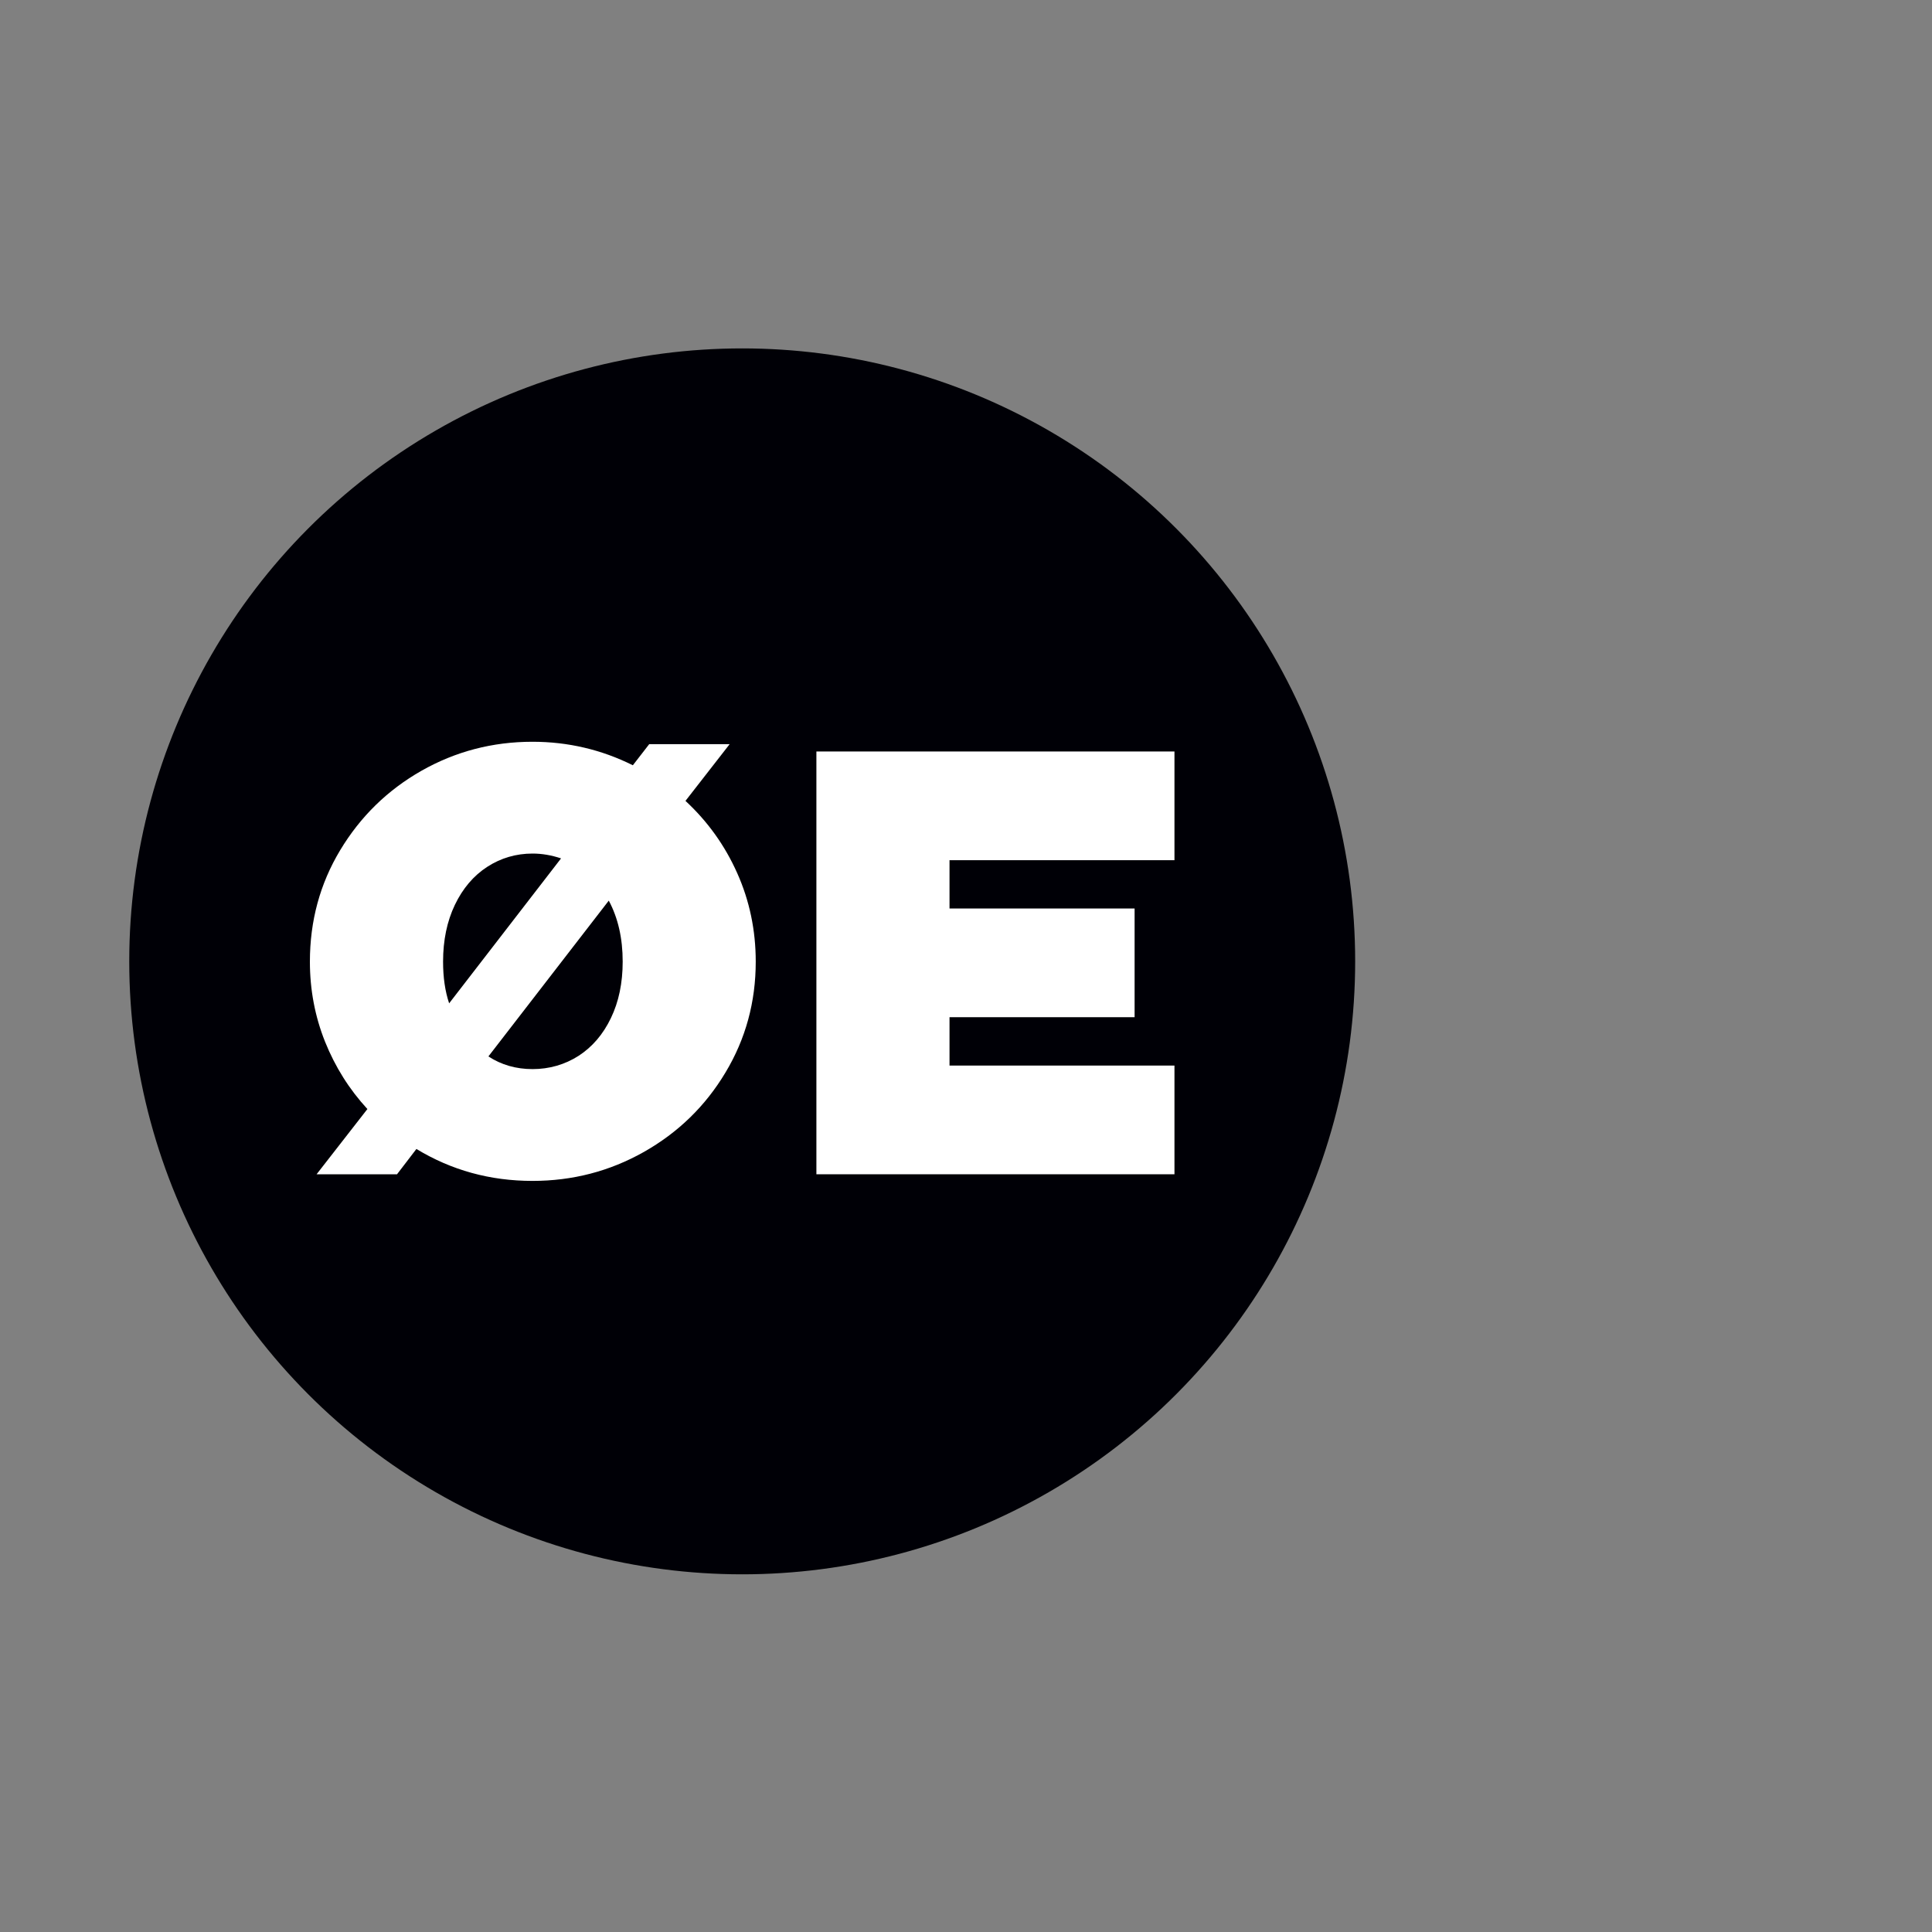
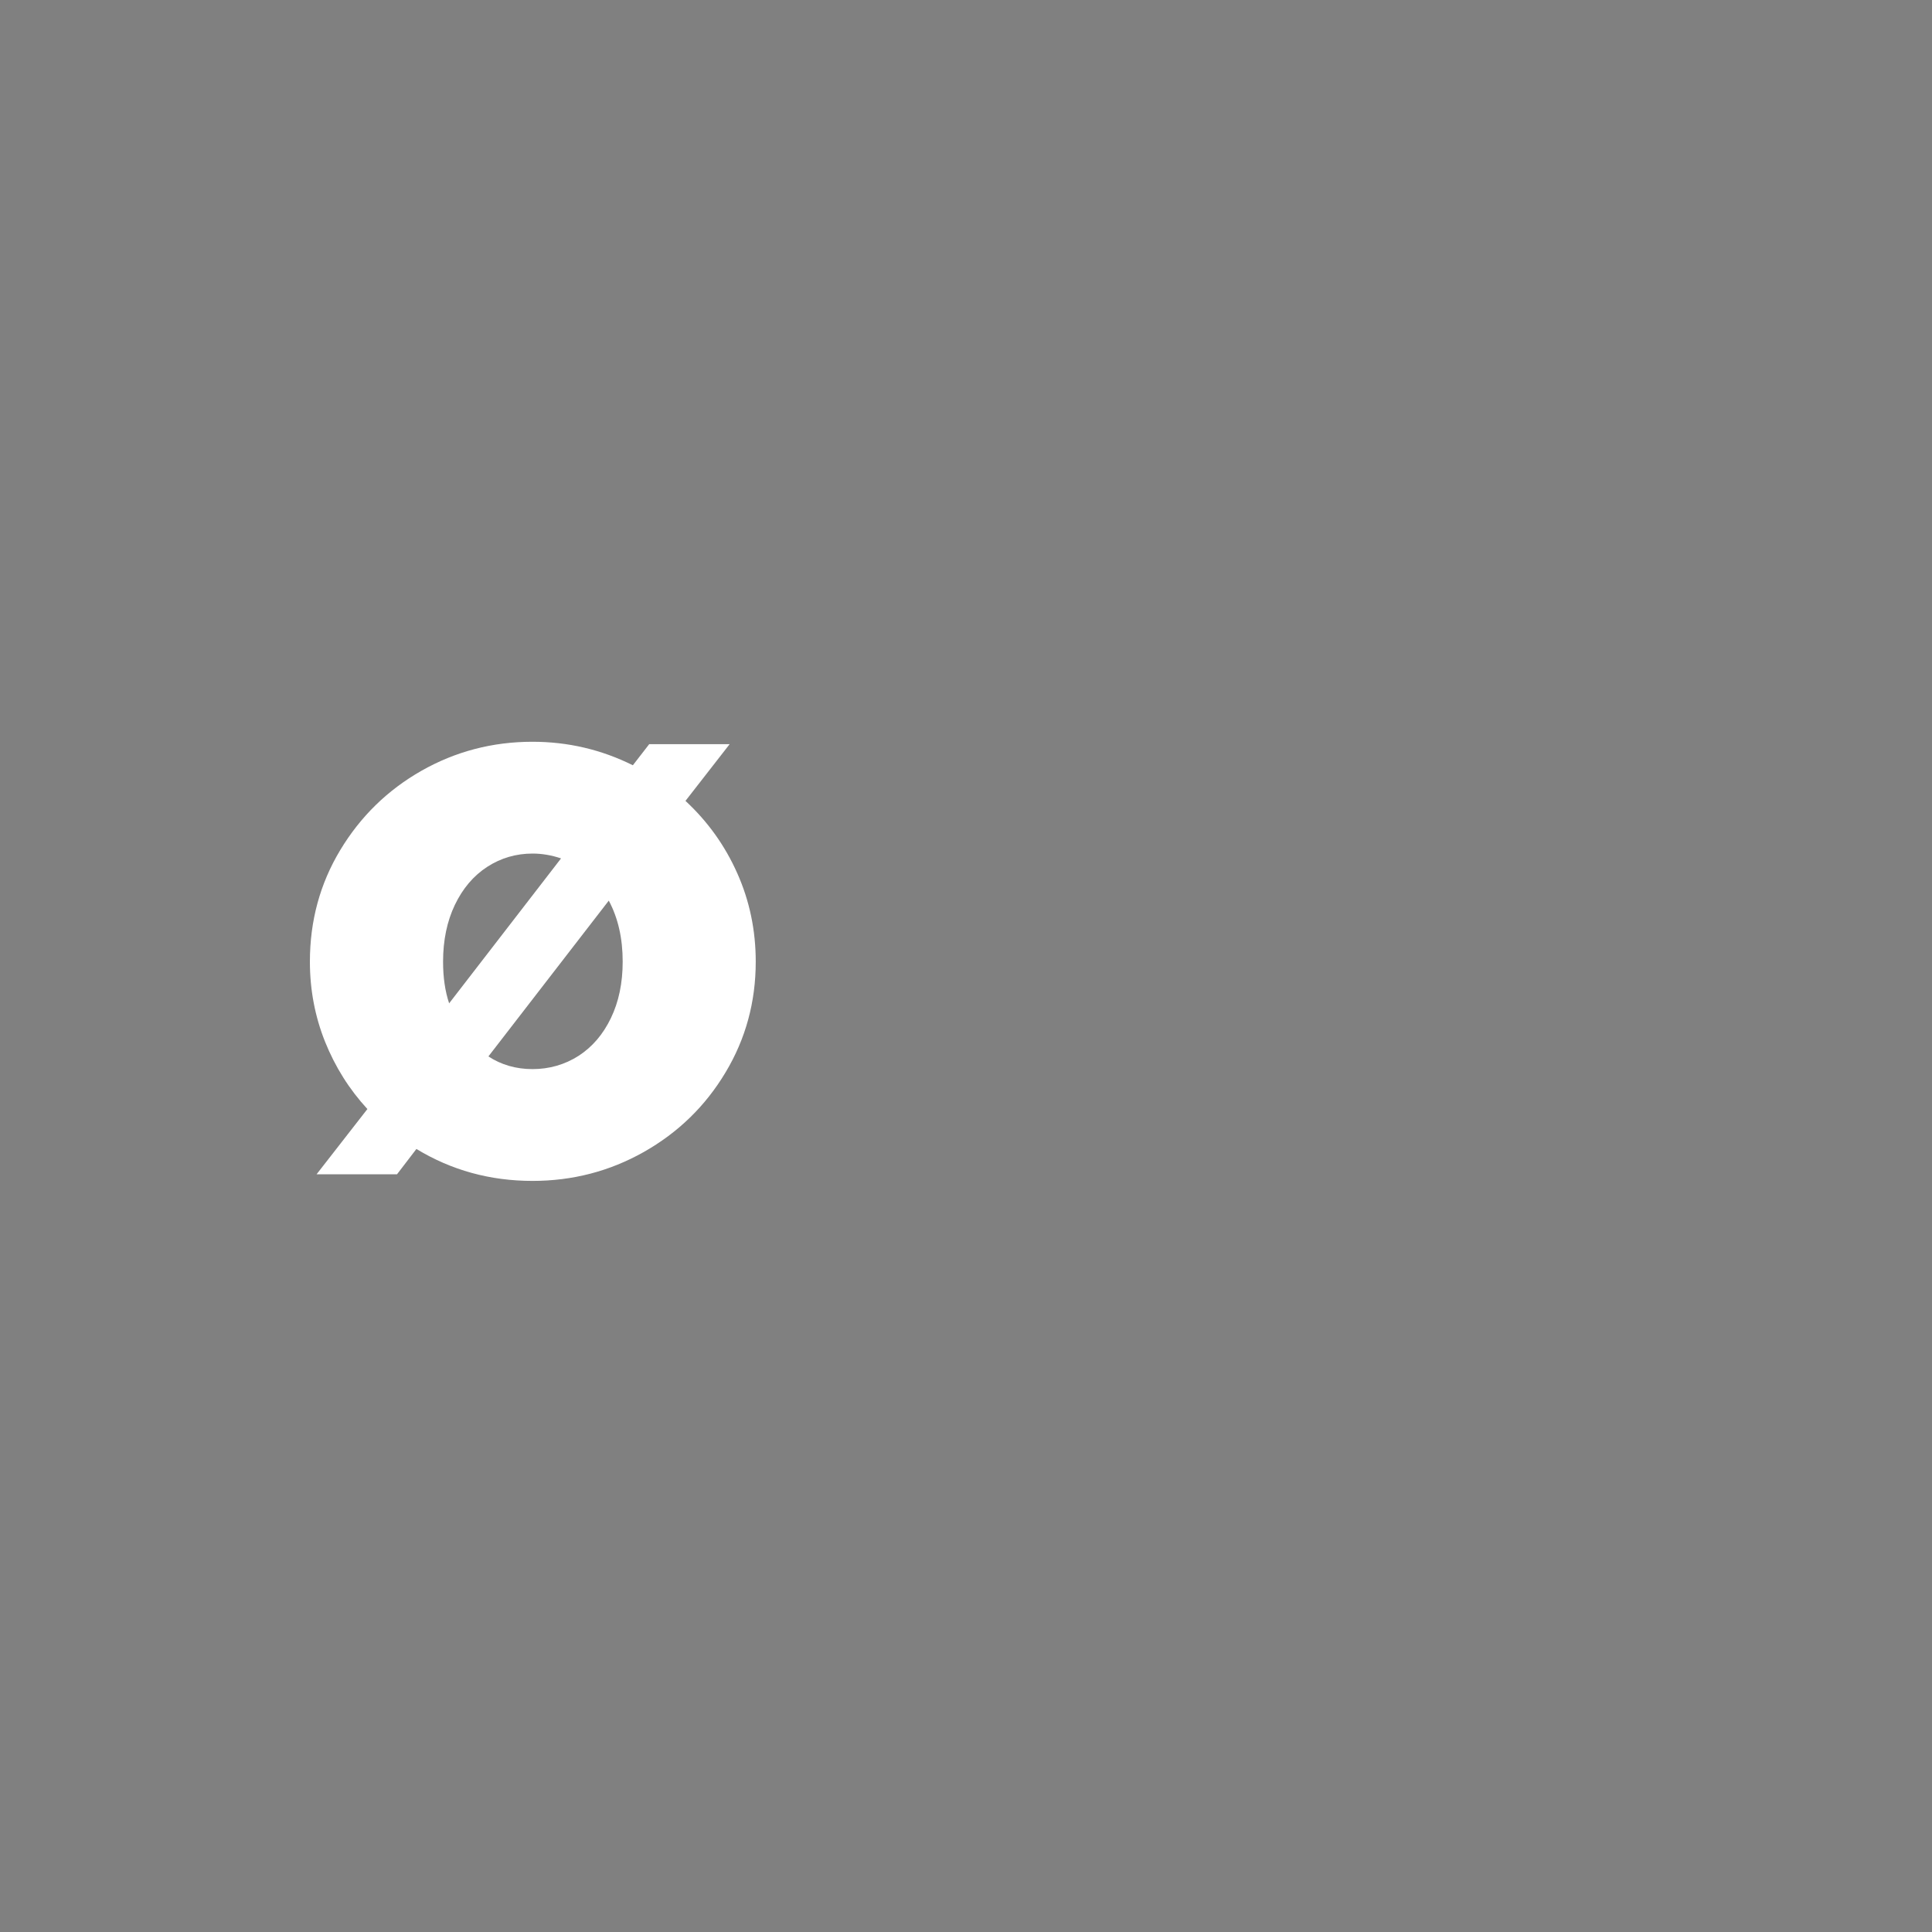
<svg xmlns="http://www.w3.org/2000/svg" id="Ebene_1" data-name="Ebene 1" viewBox="0 0 300 300">
  <rect x="0" y="0" width="300" height="300" fill="#808080" stroke="none" />
  <defs>
    <style>
      .cls-1 {
        fill: #fff;
      }

      .cls-1, .cls-2 {
        stroke-width: 0px;
      }

      .cls-2 {
        fill: #000006;
      }
    </style>
  </defs>
-   <circle class="cls-2" cx="115.25" cy="149.28" r="95.18" />
  <g>
    <path class="cls-1" d="M114.48,135.59c1.91,4.28,2.87,8.86,2.87,13.74,0,6.25-1.56,11.99-4.7,17.21-3.13,5.23-7.36,9.33-12.68,12.34-5.32,3-11.08,4.49-17.28,4.49-6.58,0-12.58-1.65-18.03-4.96l-3.01,3.93h-12.49l7.89-10.13c-2.82-3.06-5.01-6.55-6.58-10.46-1.56-3.91-2.35-8.05-2.35-12.43,0-6.31,1.56-12.08,4.7-17.3s7.34-9.33,12.63-12.34c5.29-3,11.03-4.5,17.23-4.5,5.51,0,10.71,1.22,15.59,3.65l2.54-3.28h12.49l-6.86,8.81c3.44,3.19,6.12,6.92,8.03,11.21ZM69.74,155.8l17.38-22.51c-1.5-.5-2.98-.75-4.42-.75-2.57,0-4.92.69-7.04,2.06-2.13,1.38-3.8,3.35-5.03,5.91-1.22,2.56-1.83,5.5-1.83,8.81,0,2.44.31,4.59.94,6.47ZM89.83,163.96c2.13-1.38,3.81-3.33,5.03-5.87,1.22-2.53,1.83-5.45,1.83-8.77,0-3.62-.72-6.78-2.16-9.47l-18.69,24.19c2,1.31,4.29,1.97,6.86,1.97s5.01-.69,7.14-2.06Z" />
-     <path class="cls-1" d="M126.77,116.69h55.6v16.88h-34.93v7.5h28.74v16.88h-28.74v7.51h34.93v16.88h-55.6v-65.65Z" />
  </g>
</svg>